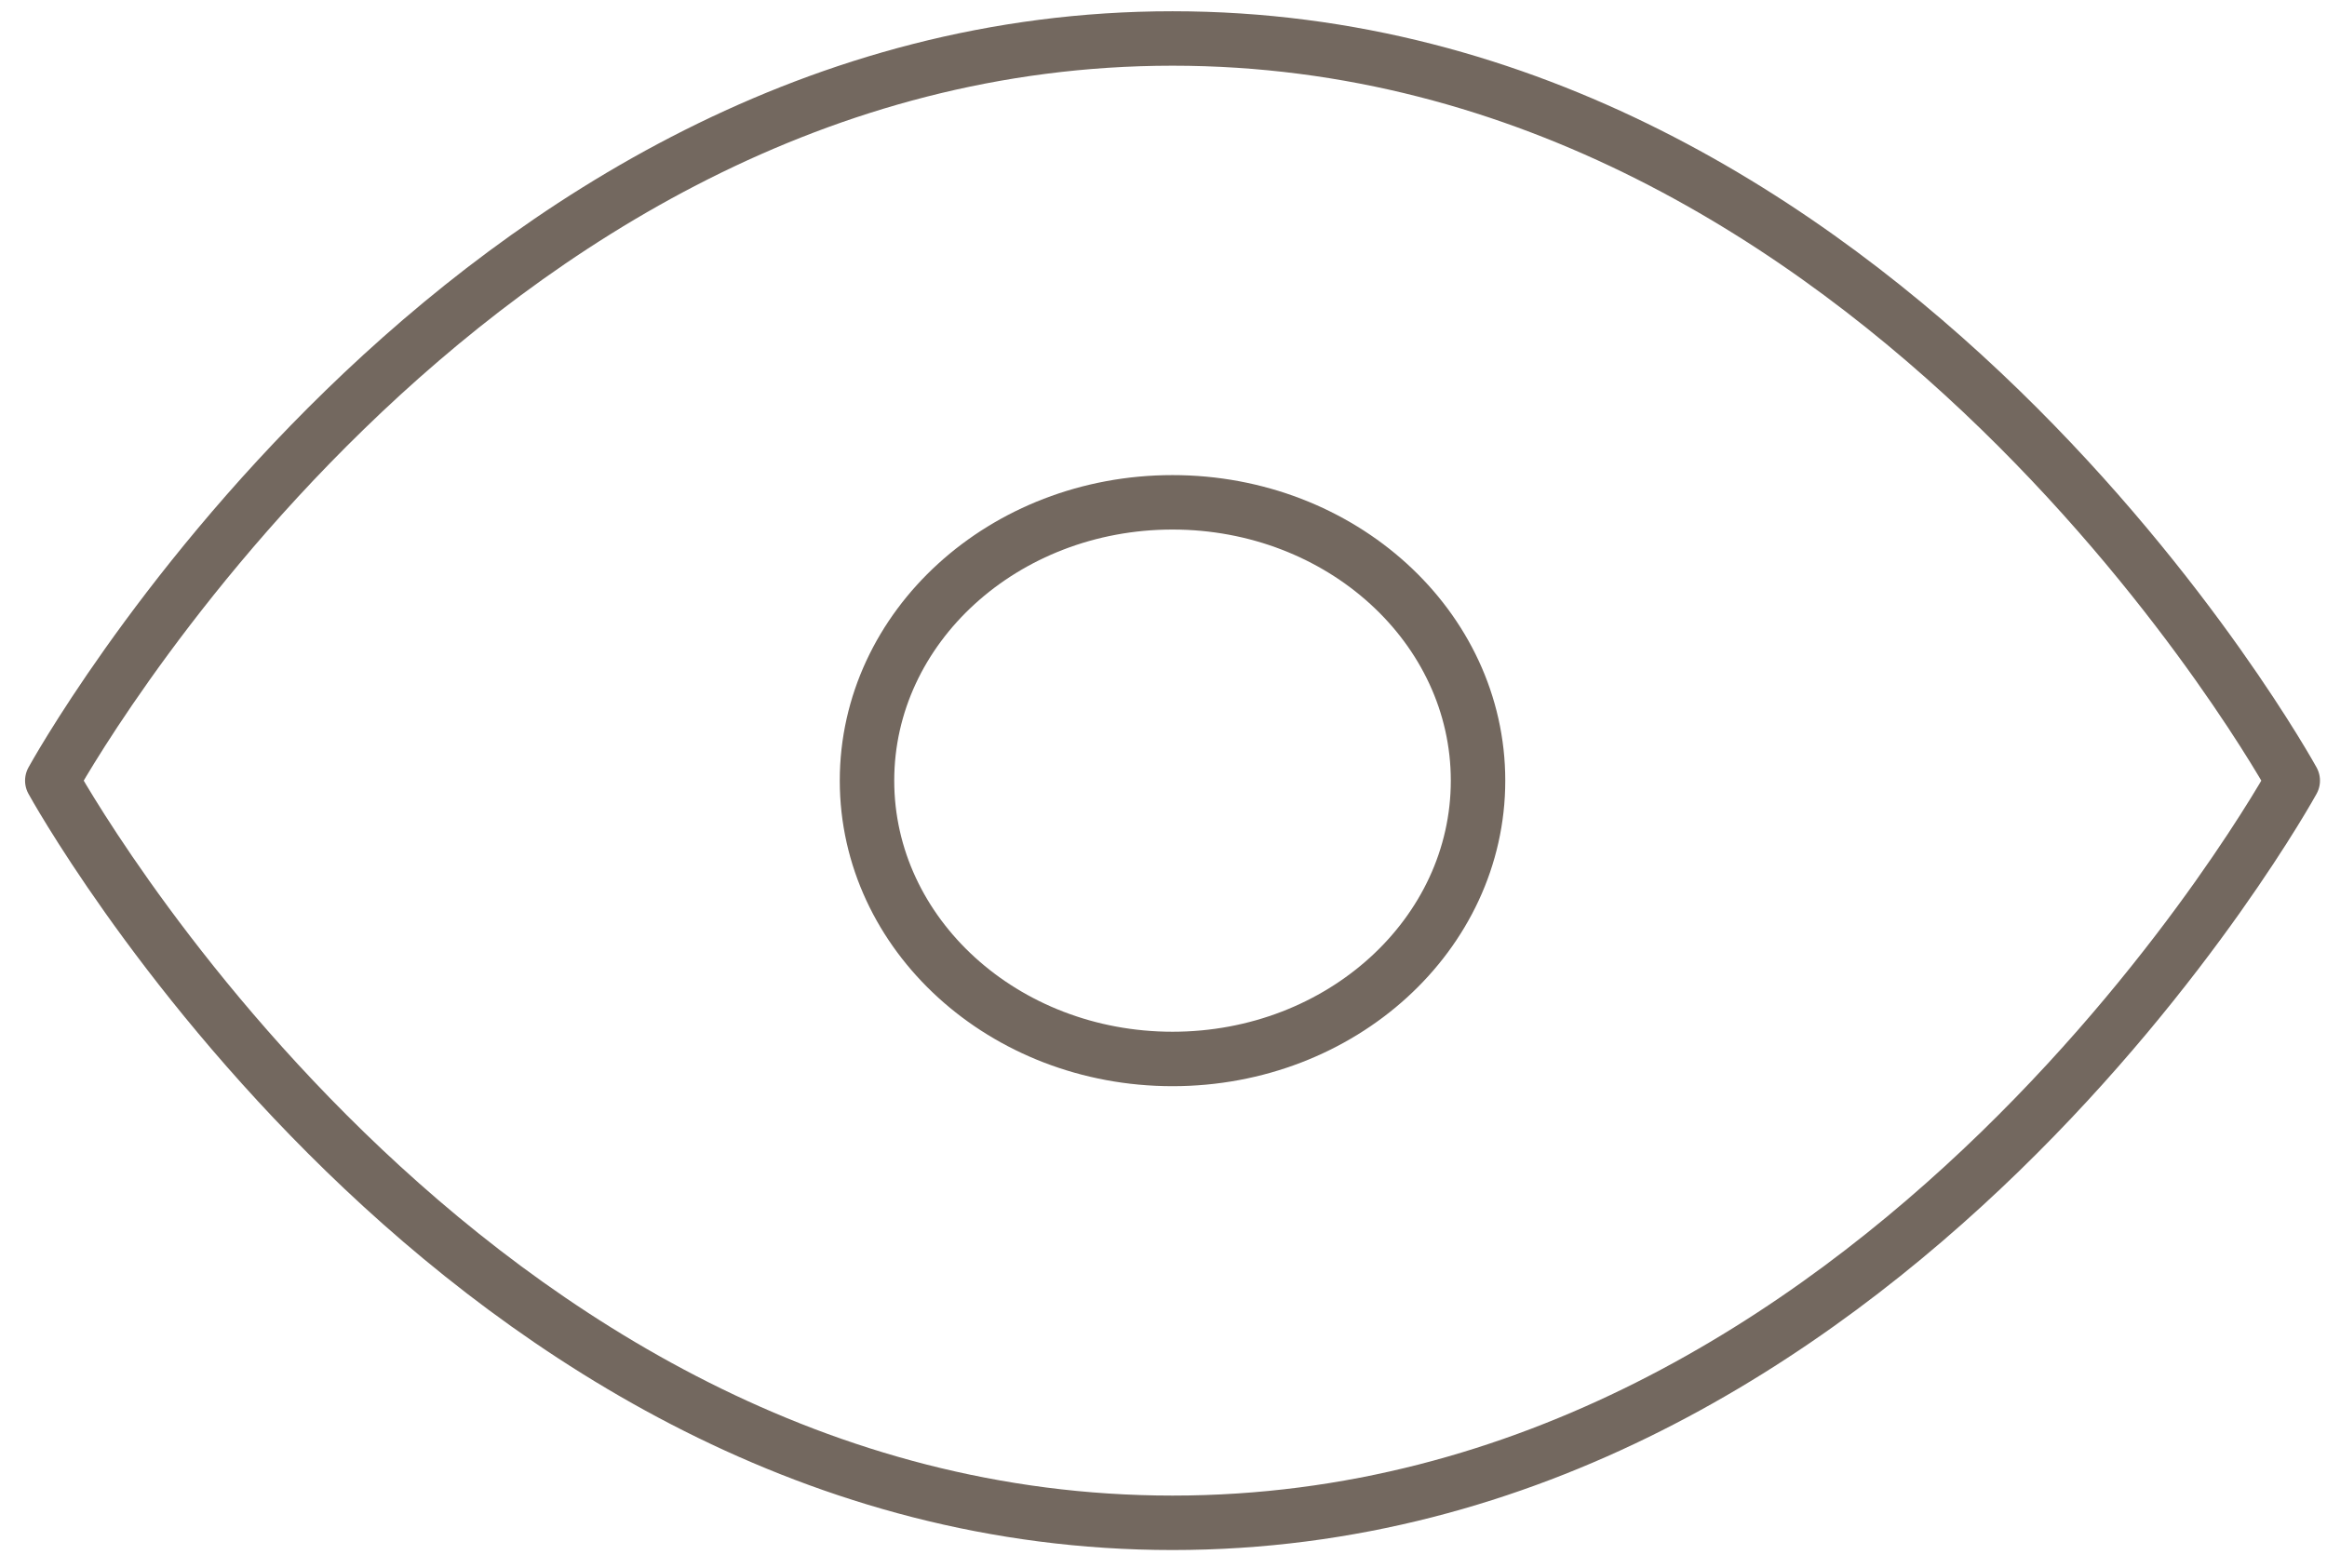
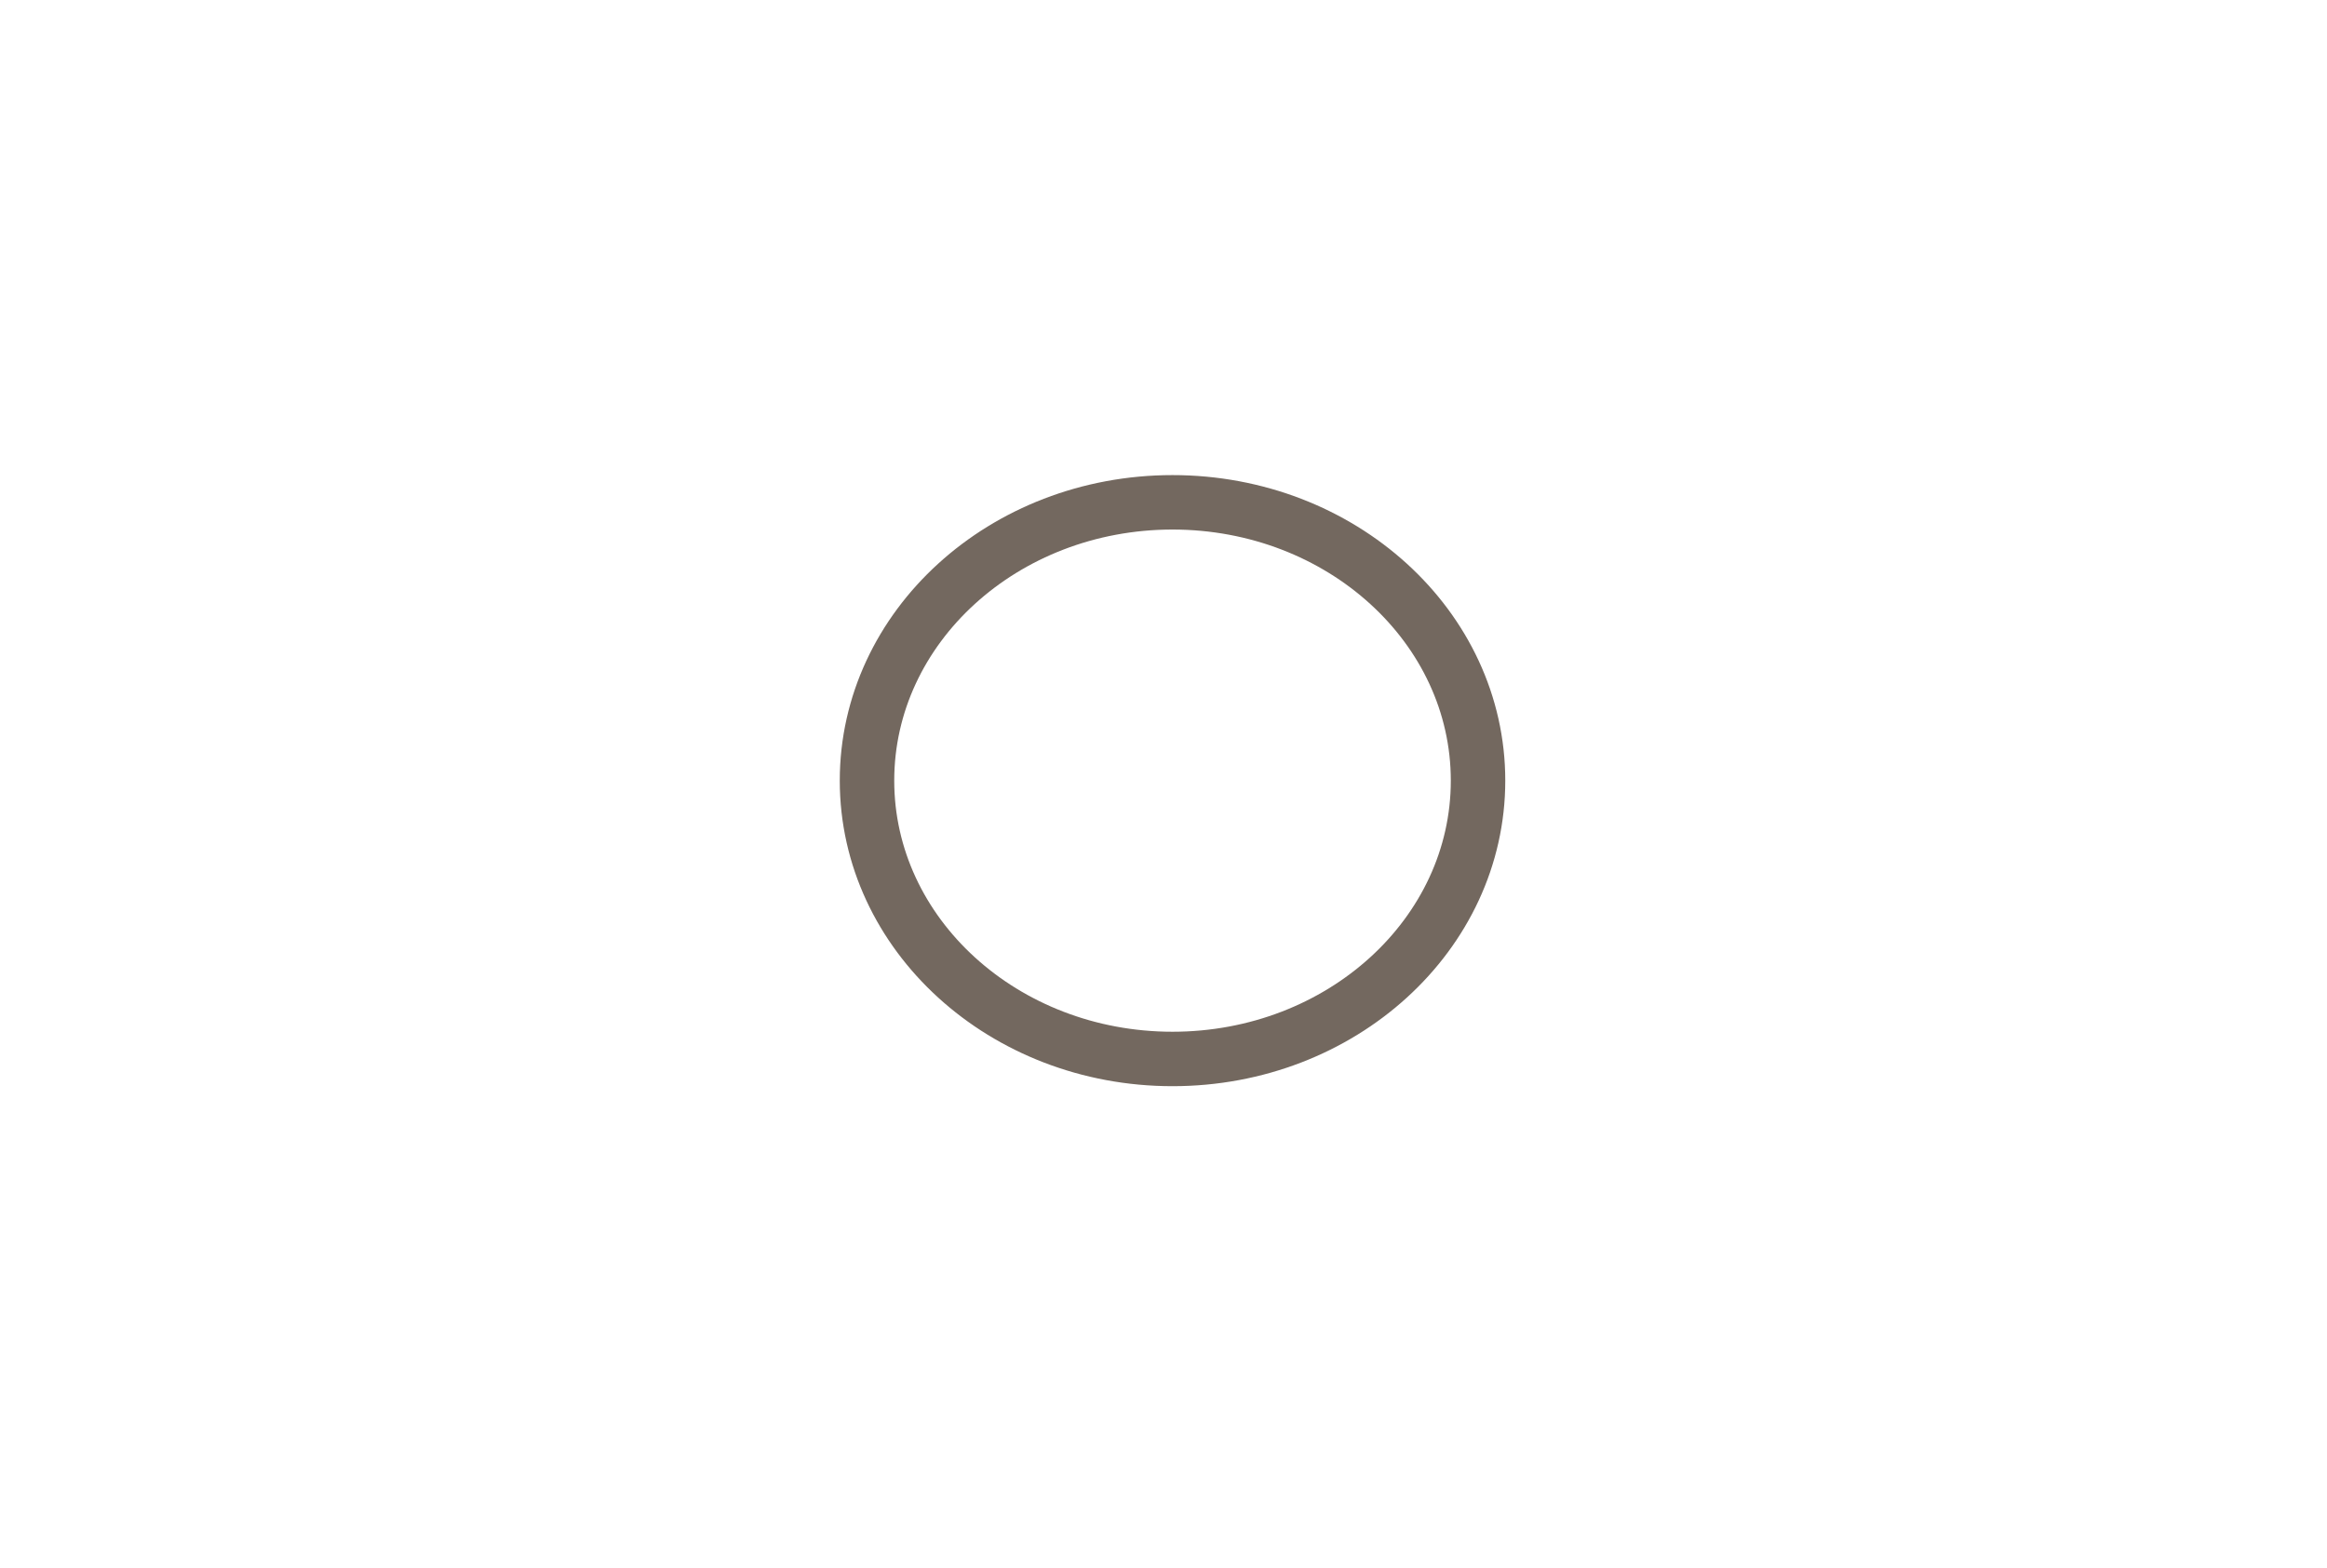
<svg xmlns="http://www.w3.org/2000/svg" width="89" height="60" viewBox="0 0 89 60" fill="none">
-   <path d="M2 29.864C2 29.864 17.58 1.472 44.845 1.472C72.11 1.472 87.69 29.864 87.69 29.864C87.69 29.864 72.11 58.257 44.845 58.257C17.58 58.257 2 29.864 2 29.864Z" stroke="#73685F" stroke-width="2.083" stroke-linecap="round" stroke-linejoin="round" />
  <path d="M44.845 40.512C51.299 40.512 56.53 35.745 56.53 29.864C56.53 23.984 51.299 19.217 44.845 19.217C38.392 19.217 33.16 23.984 33.16 29.864C33.16 35.745 38.392 40.512 44.845 40.512Z" stroke="#73685F" stroke-width="2.083" stroke-linecap="round" stroke-linejoin="round" />
</svg>